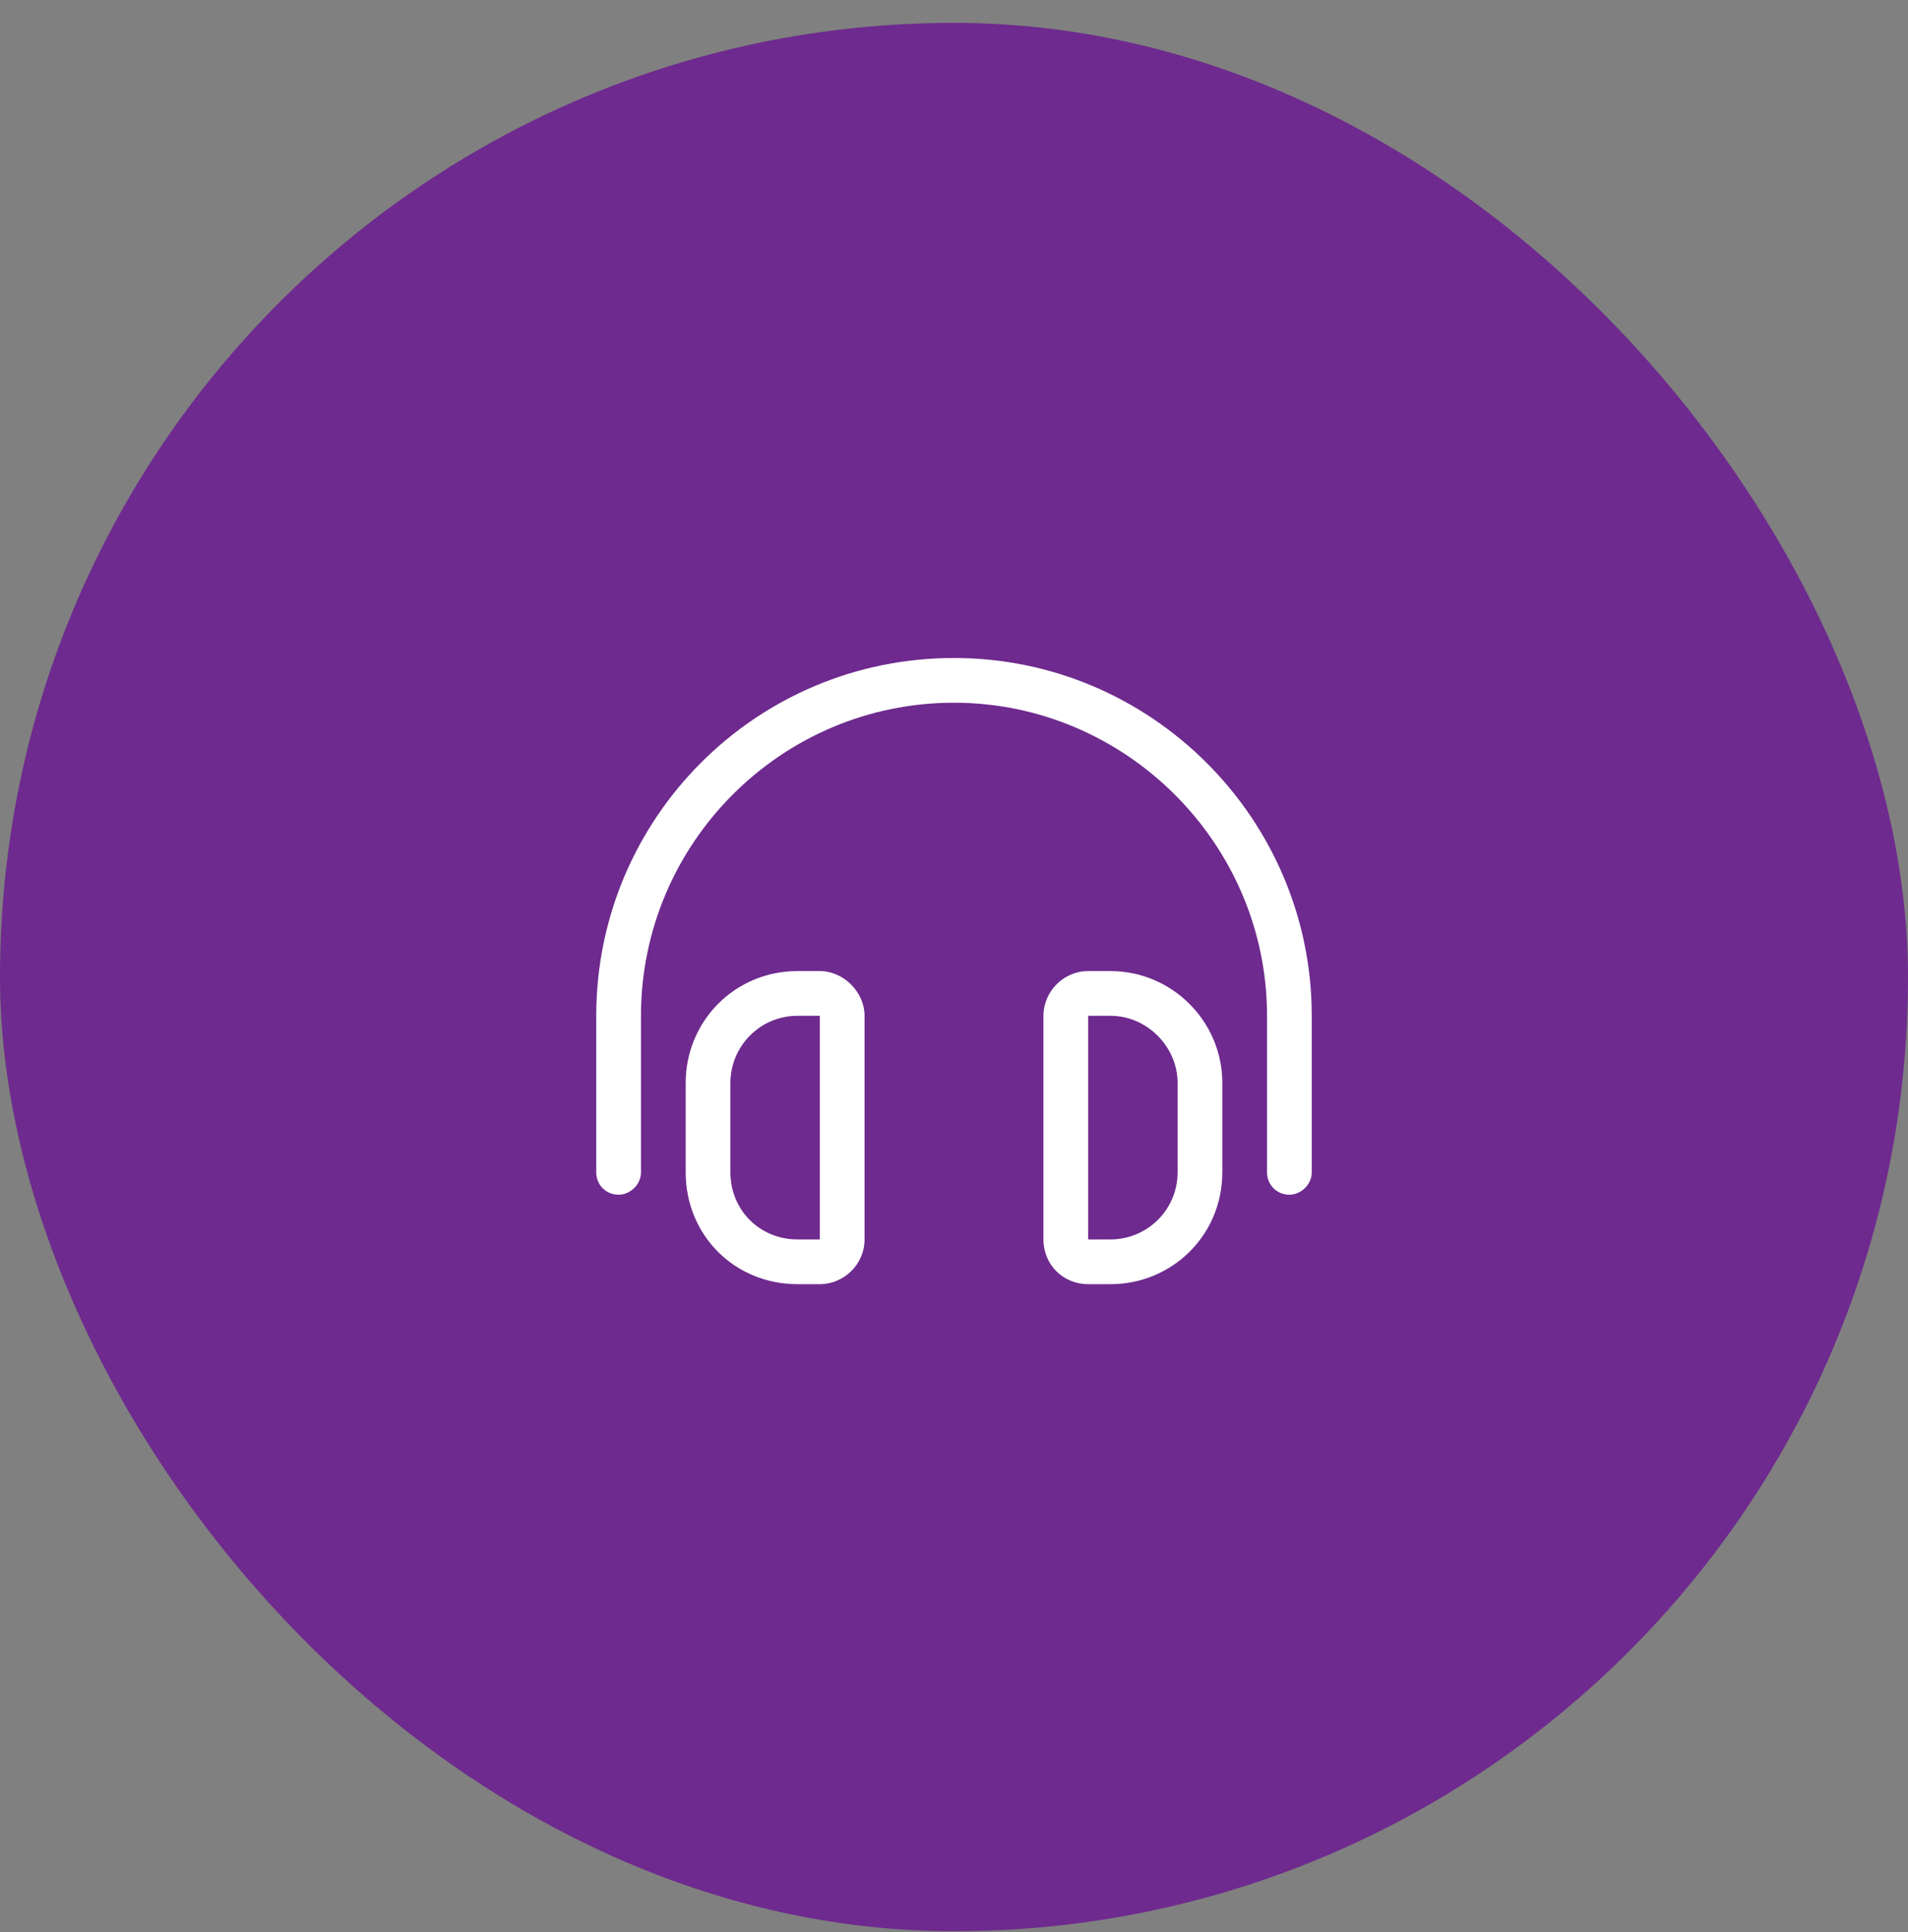
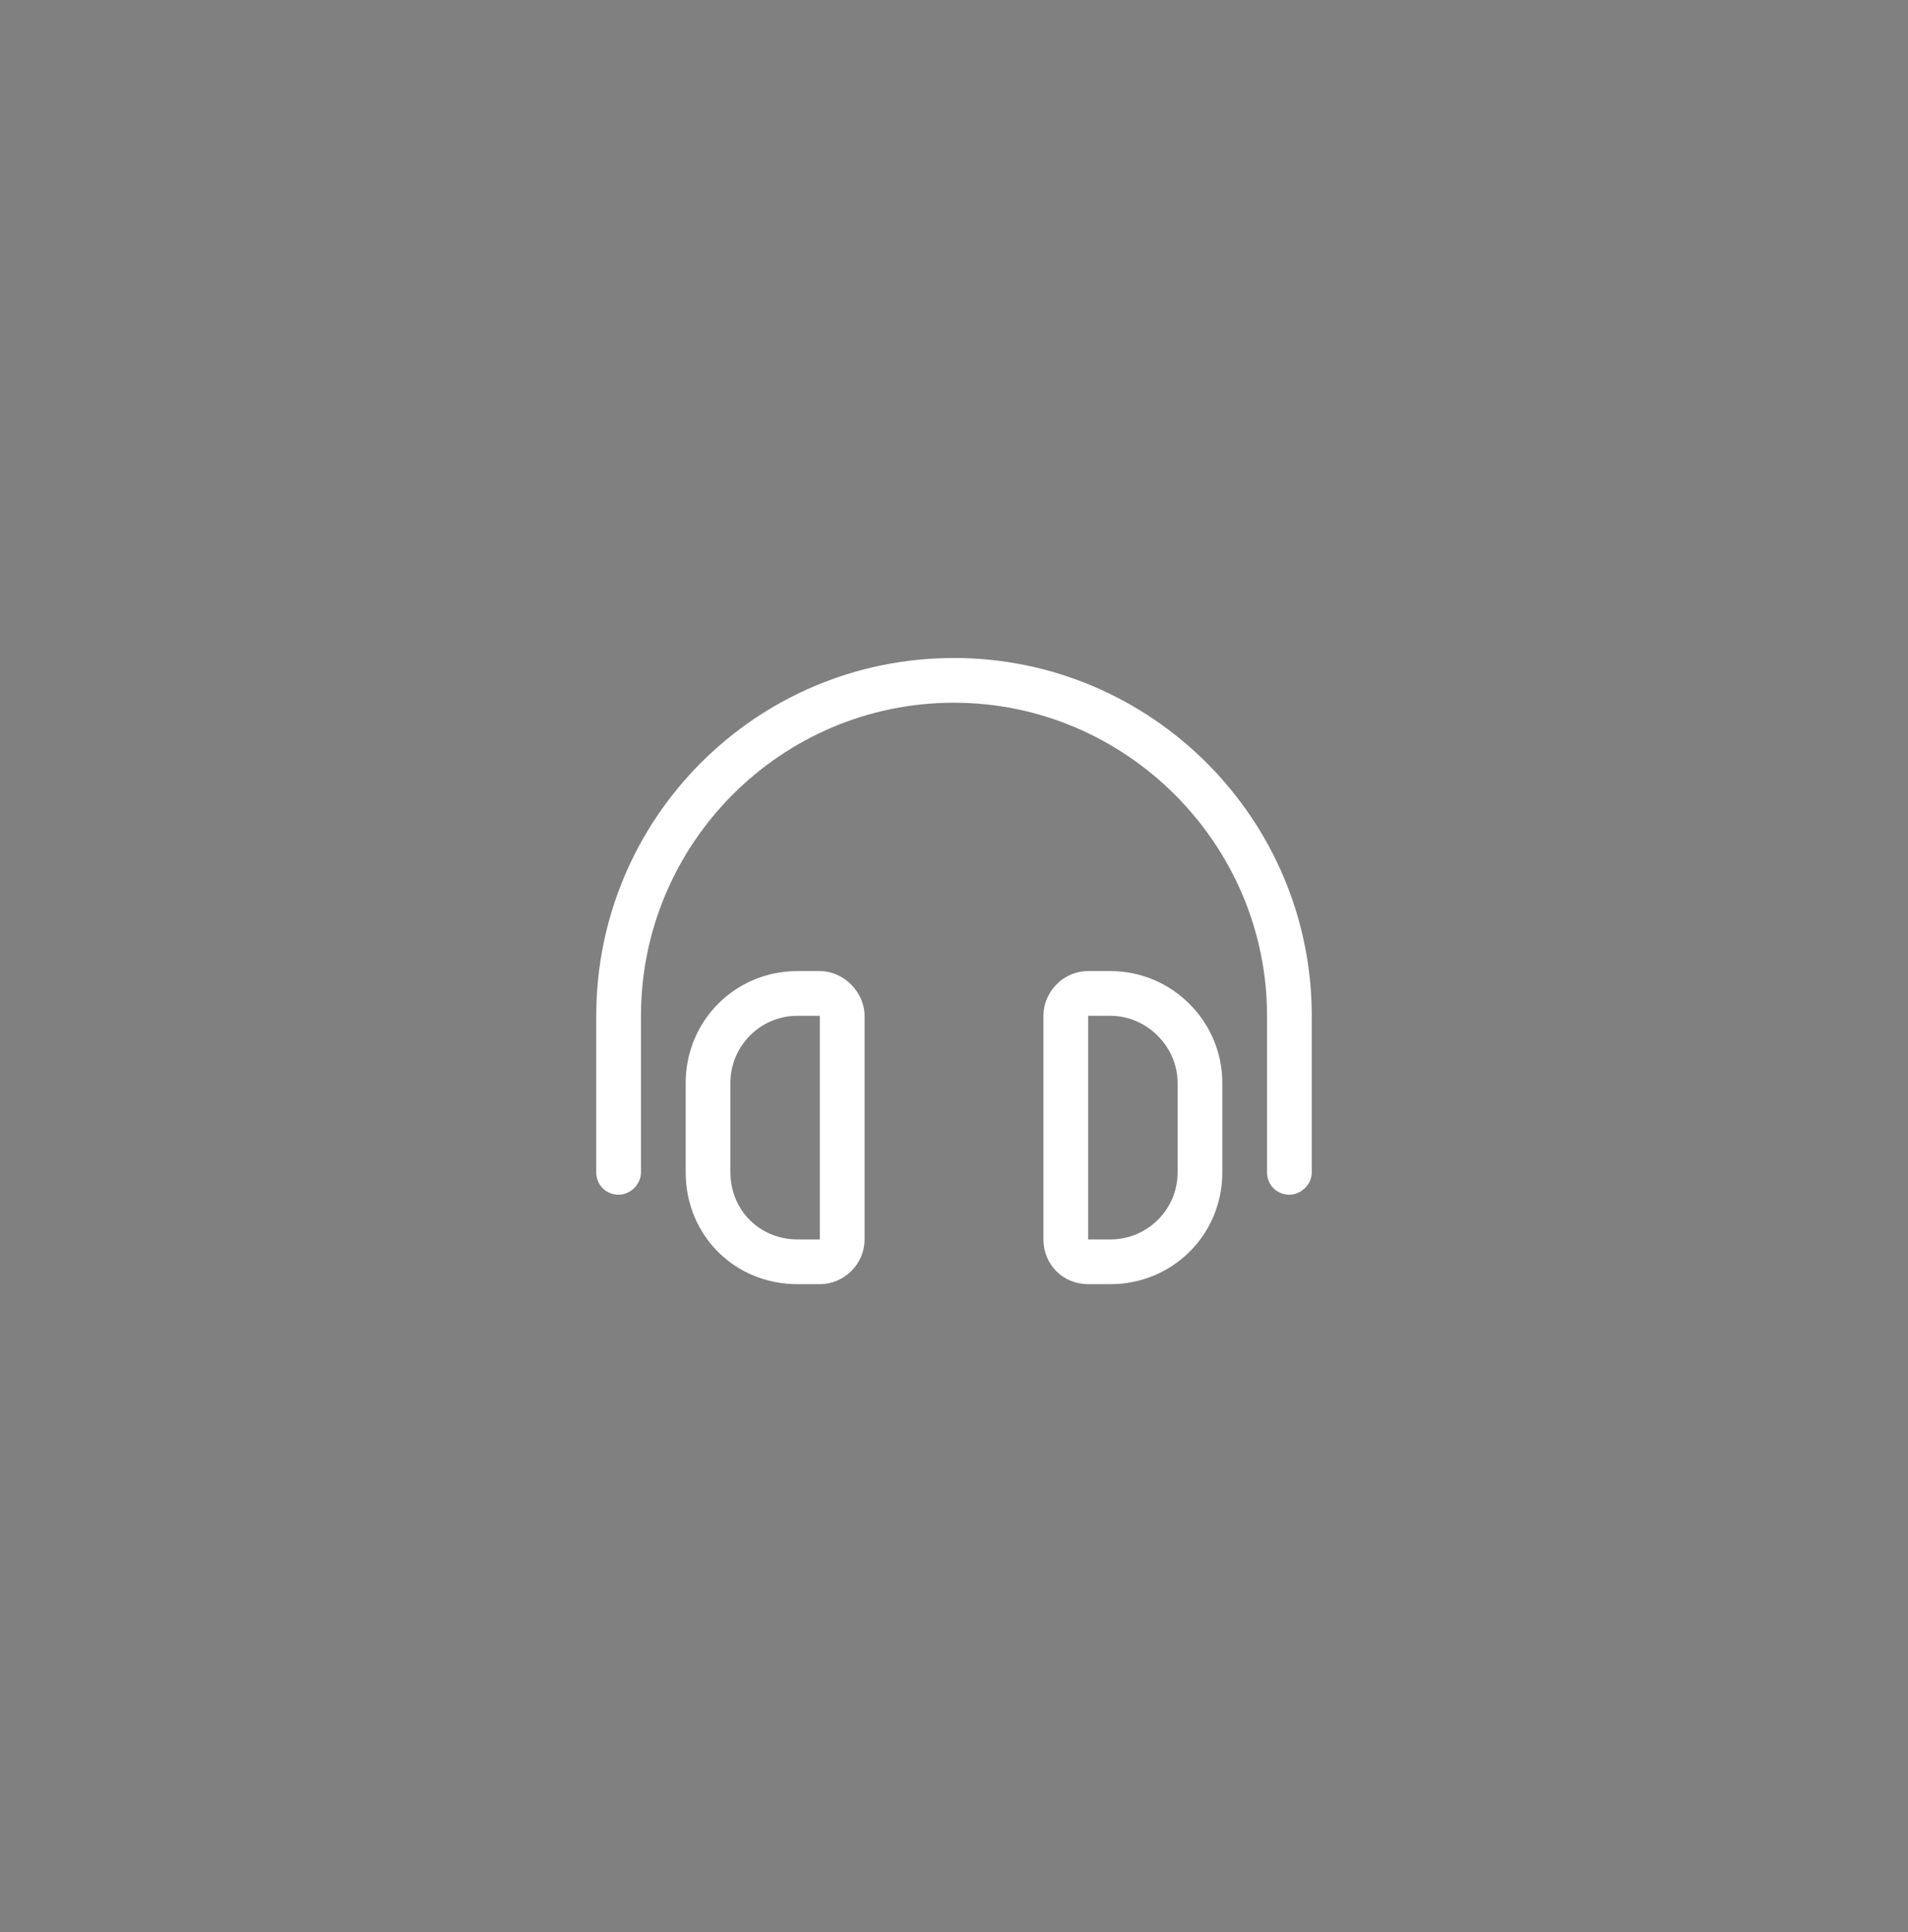
<svg xmlns="http://www.w3.org/2000/svg" width="80" height="81" viewBox="0 0 80 81" fill="none">
  <rect x="0" y="0" width="80" height="81" fill="#808080" stroke="none" />
-   <rect y="0.959" width="80" height="80" rx="40" fill="#6E2A8E" />
  <path d="M26.875 42.584V49.147C26.875 49.674 26.406 50.084 25.938 50.084C25.41 50.084 25 49.674 25 49.147V42.584C25 34.322 31.68 27.584 40 27.584C48.262 27.584 55 34.322 55 42.584V49.147C55 49.674 54.531 50.084 54.062 50.084C53.535 50.084 53.125 49.674 53.125 49.147V42.584C53.125 35.377 47.207 29.459 40 29.459C32.734 29.459 26.875 35.377 26.875 42.584ZM34.375 42.584H33.438C31.855 42.584 30.625 43.873 30.625 45.397V49.147C30.625 50.728 31.855 51.959 33.438 51.959H34.375V42.584ZM33.438 40.709H34.375C35.371 40.709 36.25 41.588 36.25 42.584V51.959C36.25 53.014 35.371 53.834 34.375 53.834H33.438C30.801 53.834 28.75 51.783 28.75 49.147V45.397C28.75 42.818 30.801 40.709 33.438 40.709ZM45.625 42.584V51.959H46.562C48.086 51.959 49.375 50.728 49.375 49.147V45.397C49.375 43.873 48.086 42.584 46.562 42.584H45.625ZM46.562 40.709C49.141 40.709 51.25 42.818 51.25 45.397V49.147C51.25 51.783 49.141 53.834 46.562 53.834H45.625C44.57 53.834 43.75 53.014 43.75 51.959V42.584C43.75 41.588 44.57 40.709 45.625 40.709H46.562Z" fill="white" />
</svg>